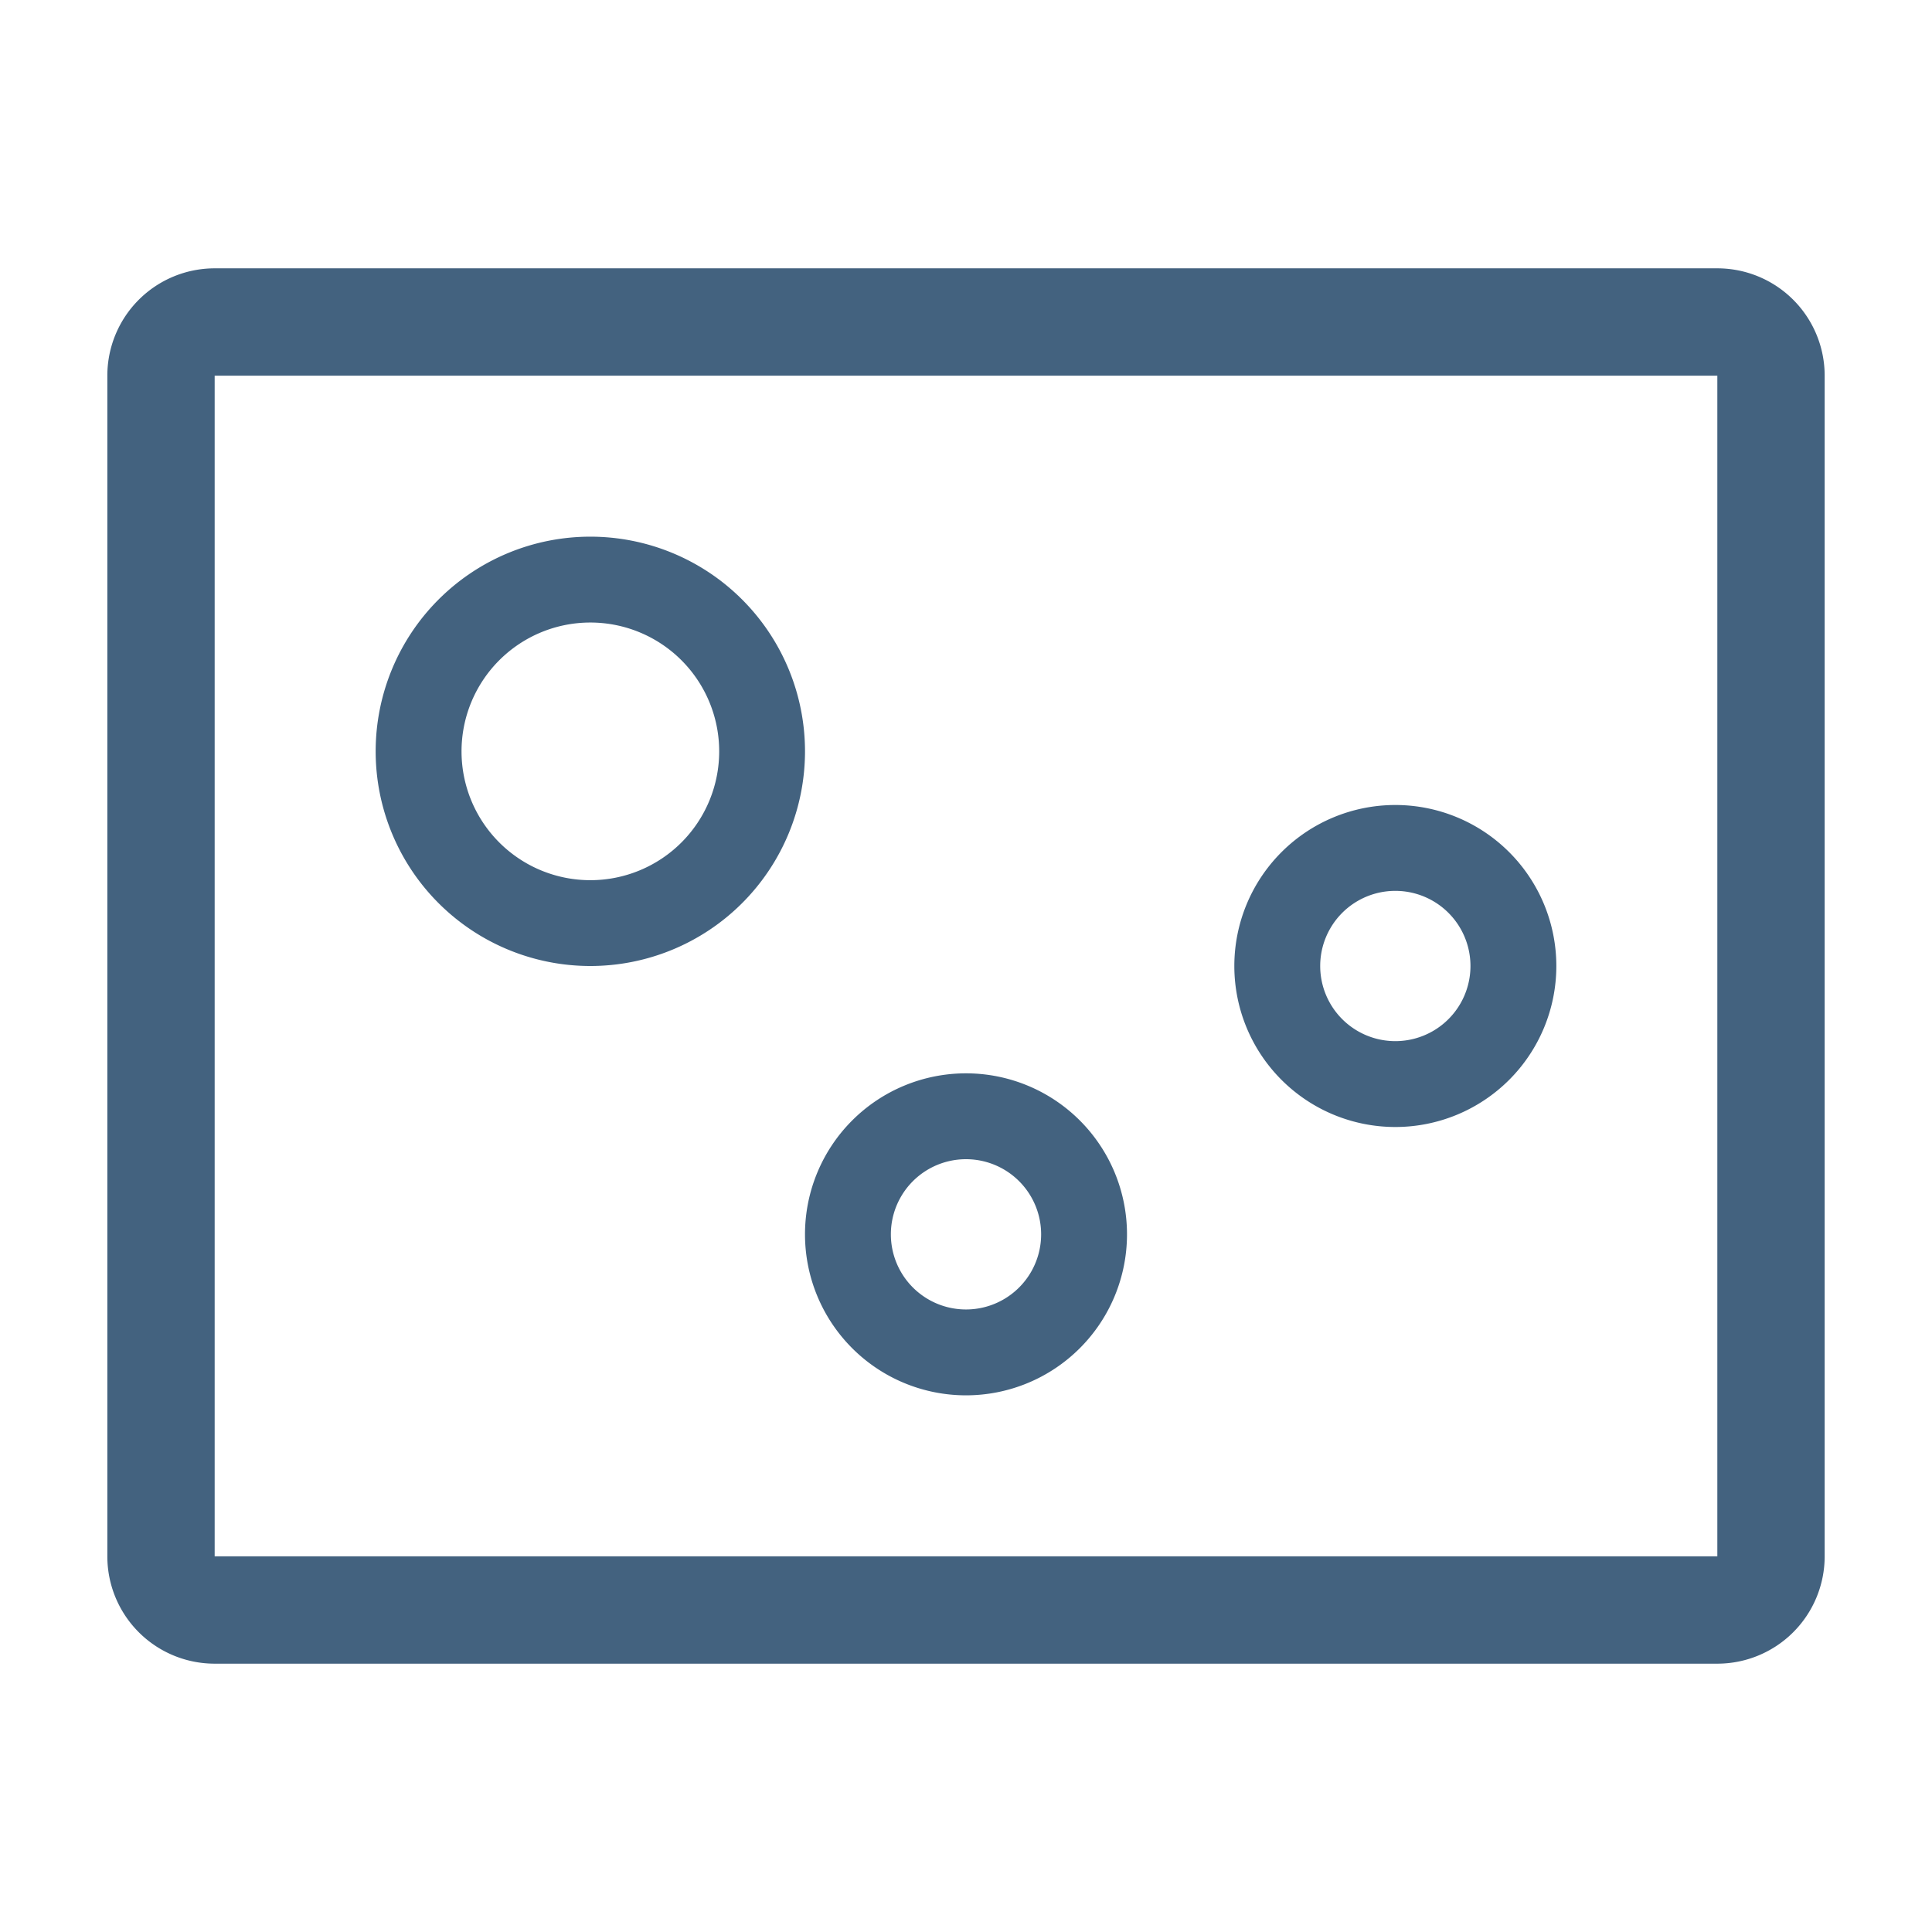
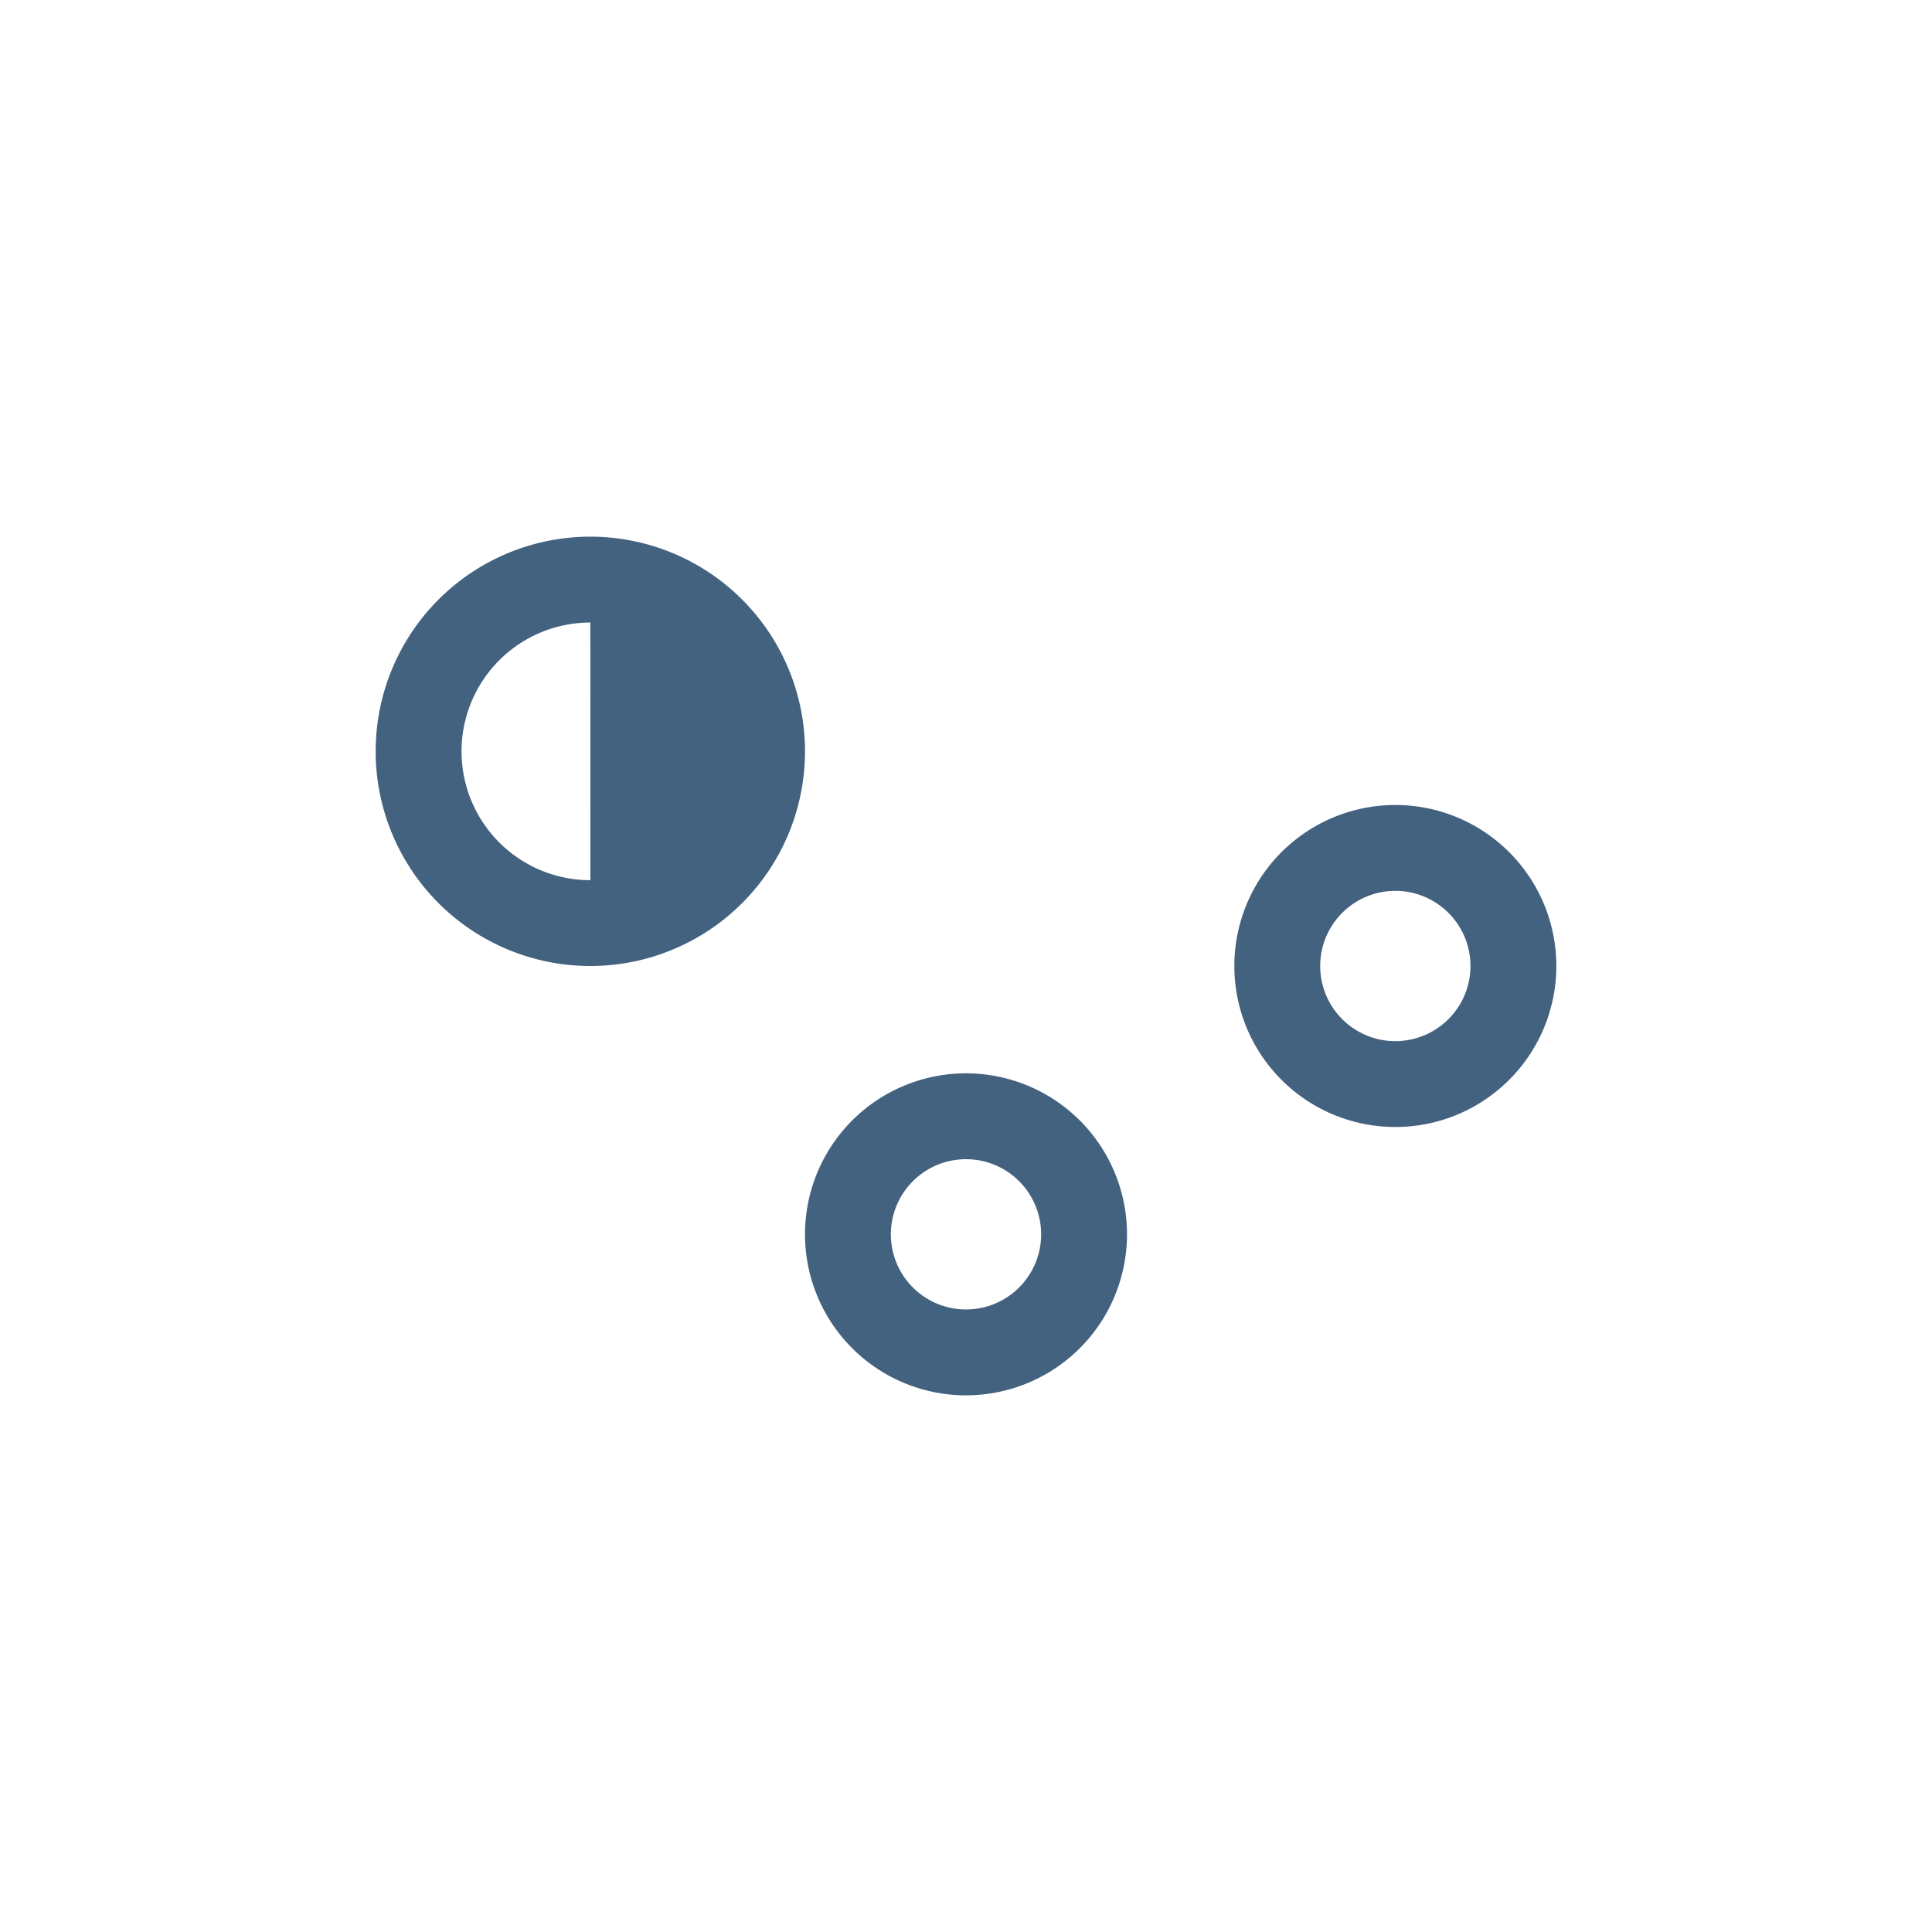
<svg xmlns="http://www.w3.org/2000/svg" viewBox="0 0 36 36" xml:space="preserve" width="100%" height="100%">
-   <path d="M32 5H4a2 2 0 0 0-2 2v22a2 2 0 0 0 2 2h28a2 2 0 0 0 2-2V7a2 2 0 0 0-2-2zM4 29V7h28v22z" class="clr-i-outline clr-i-outline-path-1" style="fill: rgb(67, 98, 127);" />
  <path d="M29 18a3 3 0 1 1-6 0 3 3 0 0 1 6 0zm-3-1.4a1.4 1.4 0 1 0 0 2.8 1.4 1.4 0 0 0 0-2.8z" class="clr-i-outline clr-i-outline-path-2" style="fill: rgb(67, 98, 127);" />
-   <path d="M15 14a4 4 0 1 1-8 0 4 4 0 0 1 8 0zm-4-2.4a2.4 2.4 0 1 0 .001 4.801A2.4 2.4 0 0 0 11 11.6z" class="clr-i-outline clr-i-outline-path-3" style="fill: rgb(67, 98, 127);" />
+   <path d="M15 14a4 4 0 1 1-8 0 4 4 0 0 1 8 0zm-4-2.4a2.4 2.4 0 1 0 .001 4.801z" class="clr-i-outline clr-i-outline-path-3" style="fill: rgb(67, 98, 127);" />
  <path d="M21 23a3 3 0 1 1-6 0 3 3 0 0 1 6 0zm-3-1.4a1.4 1.4 0 1 0 0 2.8 1.4 1.4 0 0 0 0-2.8z" class="clr-i-outline clr-i-outline-path-4" style="fill: rgb(67, 98, 127);" />
-   <path fill="none" d="M0 0h36v36H0z" />
</svg>